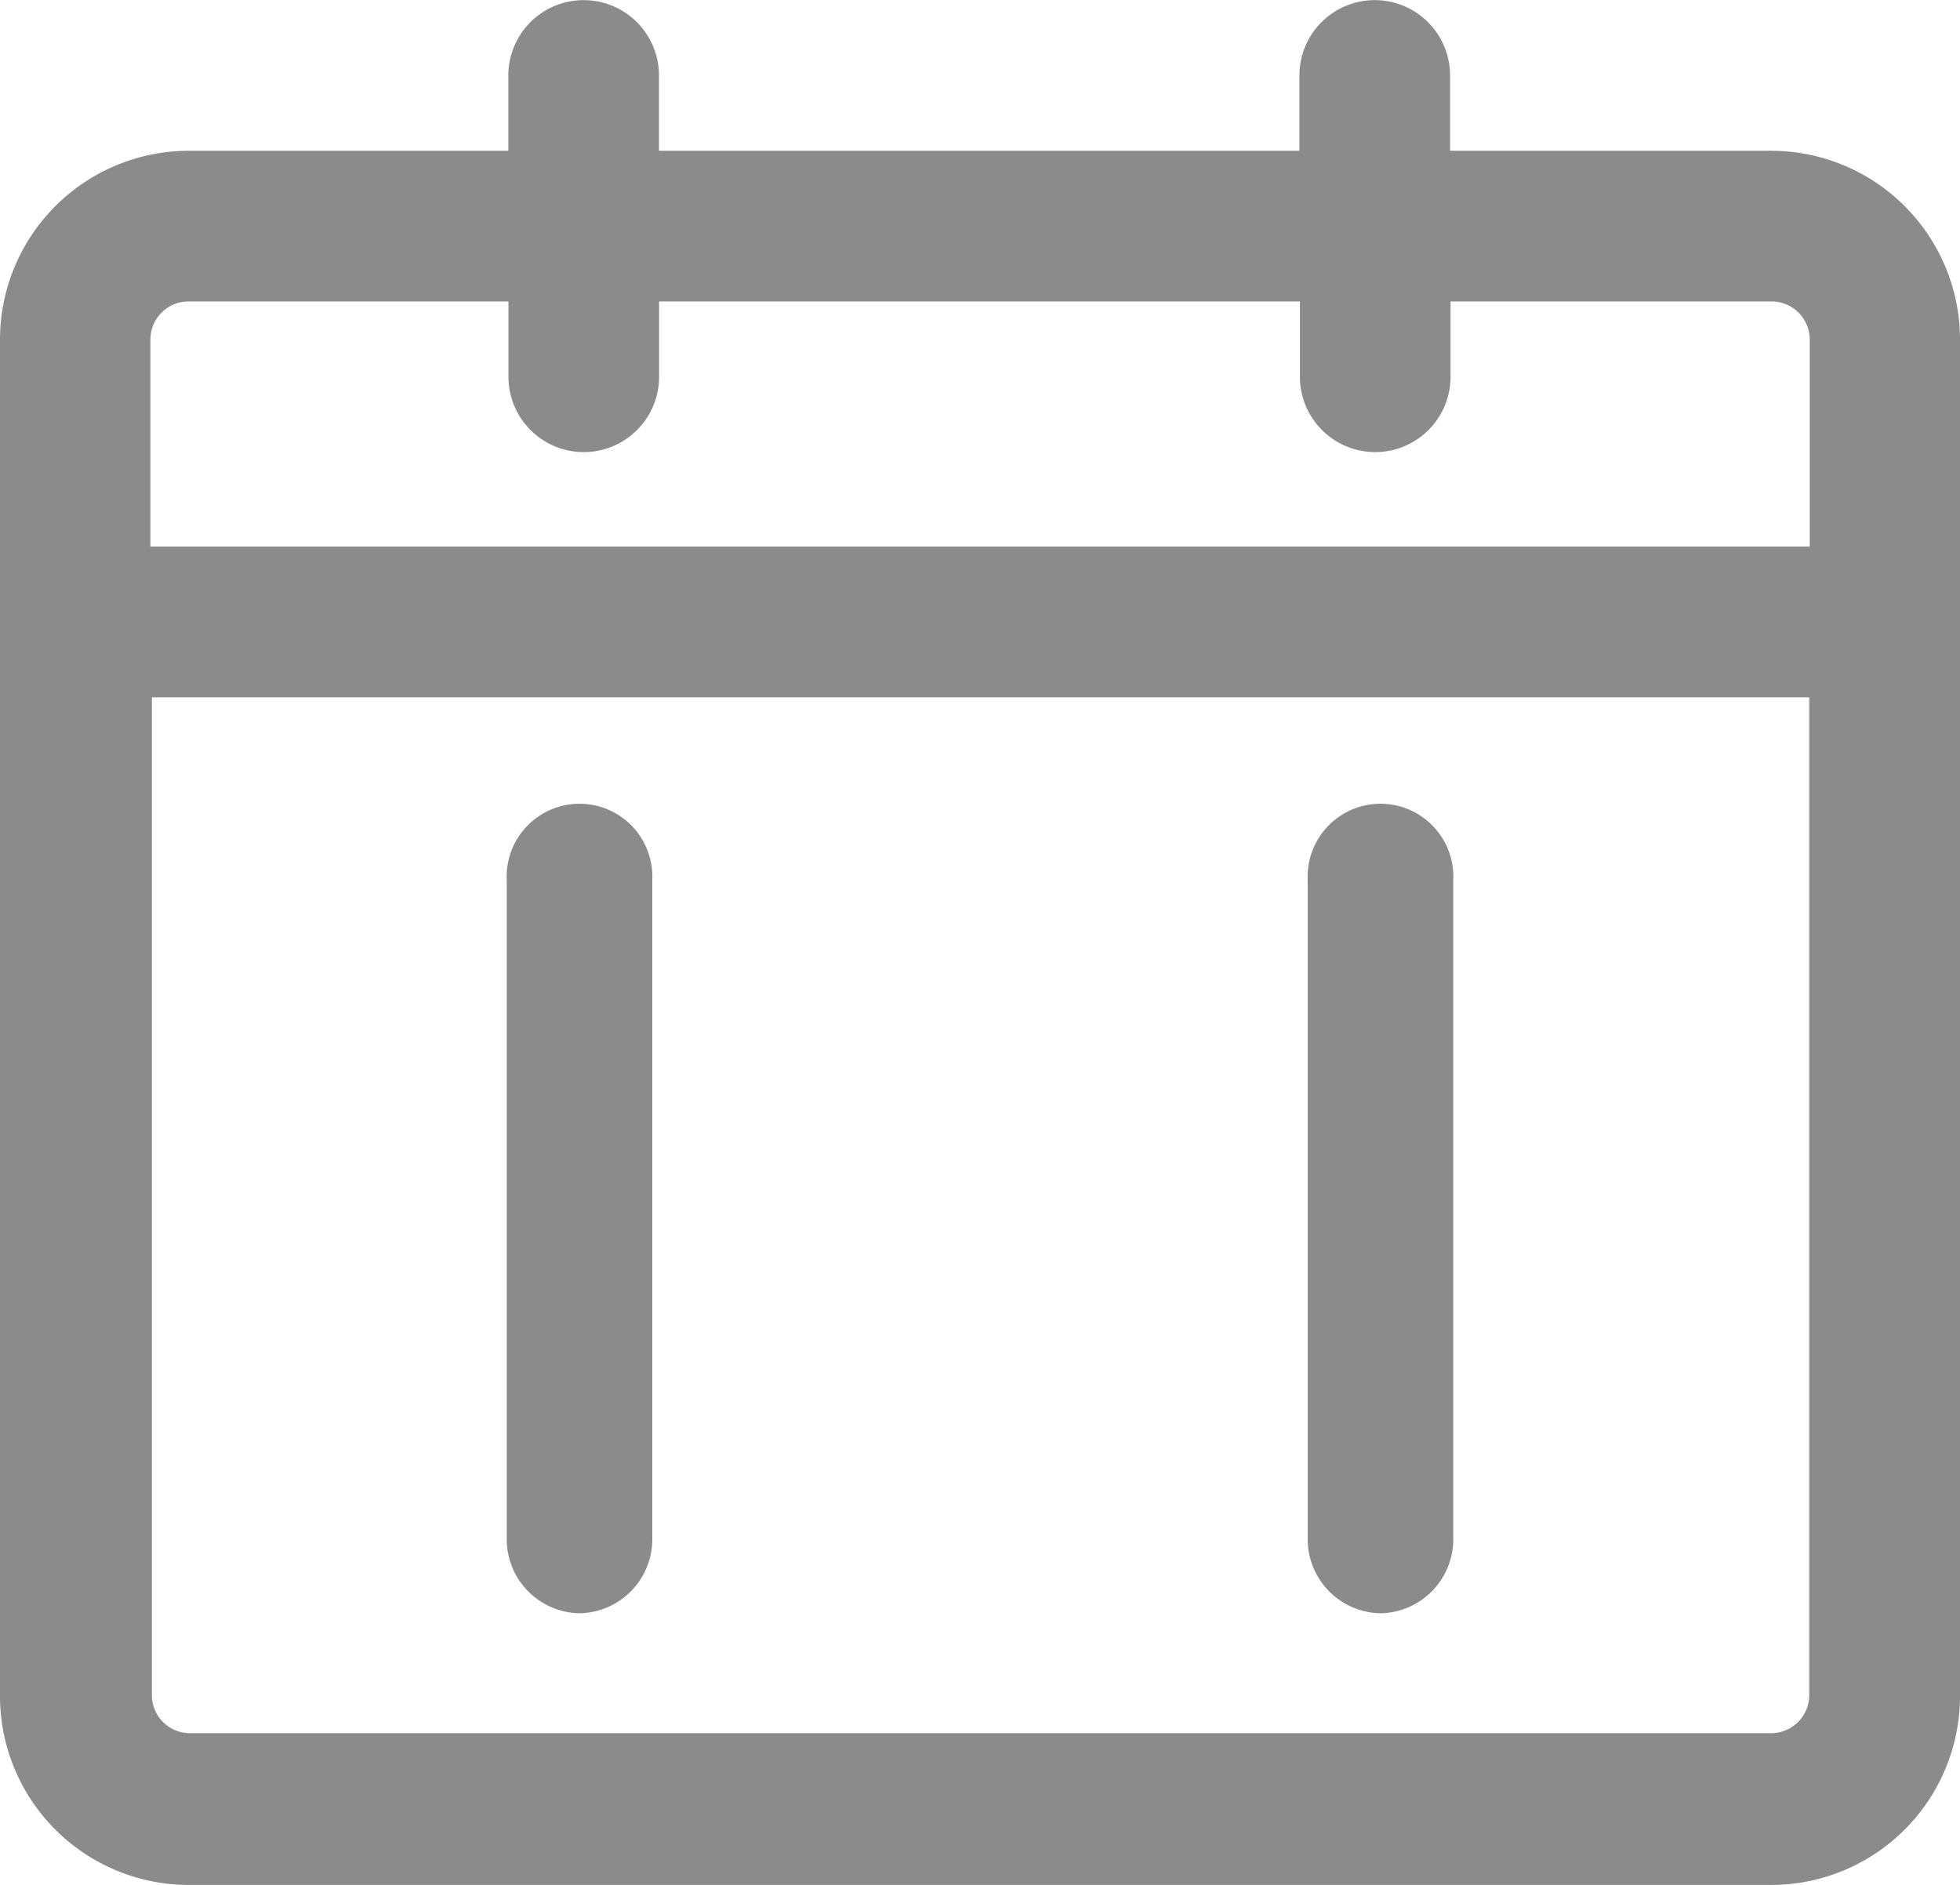
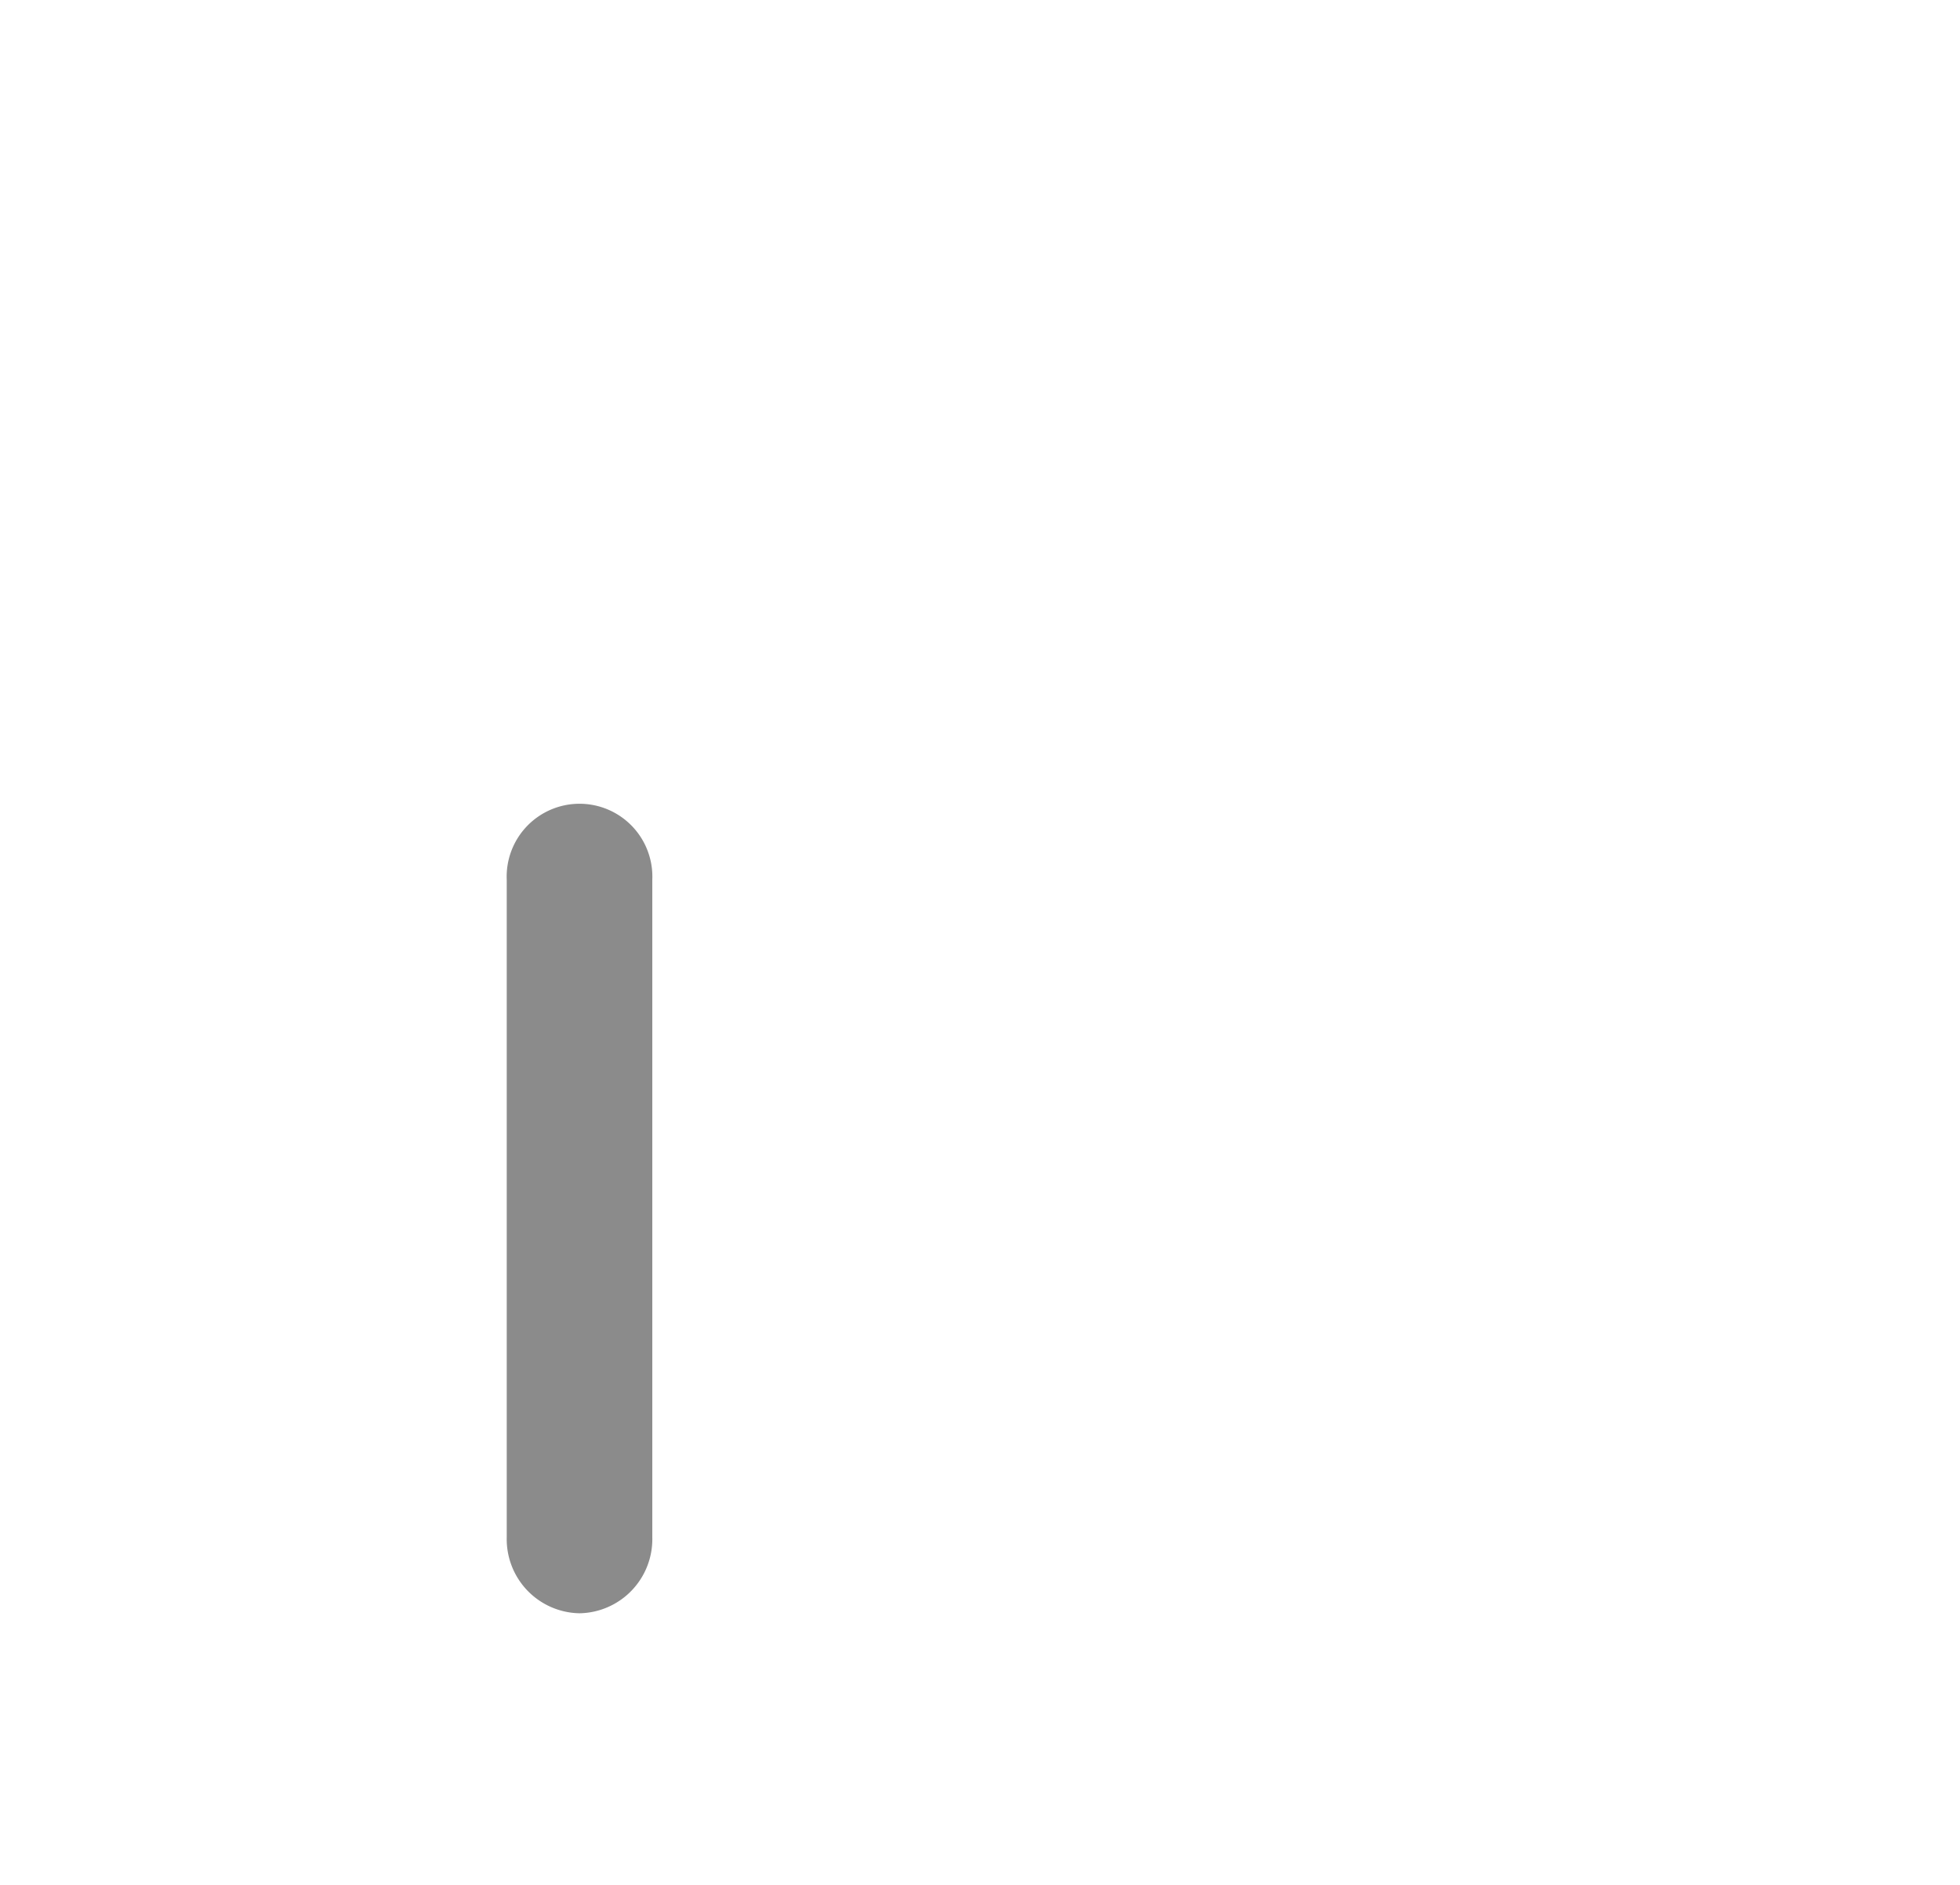
<svg xmlns="http://www.w3.org/2000/svg" width="15.874" height="15.264" viewBox="0 0 15.874 15.264">
  <defs>
    <style>.a{fill:#8b8b8b;}</style>
  </defs>
-   <path class="a" d="M37.426,29.31h-2.6V28.7a.61.61,0,1,0-1.22,0v.61H28.419V28.7a.61.61,0,1,0-1.22,0v.61H24.612a1.53,1.53,0,0,0-1.53,1.529h0V41.823a1.53,1.53,0,0,0,1.53,1.53H37.426a1.53,1.53,0,0,0,1.53-1.521V30.839A1.53,1.53,0,0,0,37.426,29.31ZM24.612,30.53H27.2v.61a.61.61,0,0,0,1.22,0v-.61H33.61v.61a.61.61,0,0,0,1.22,0v-.61h2.6a.309.309,0,0,1,.309.309v1.676H24.3V30.839a.309.309,0,0,1,.309-.309ZM37.426,42.124H24.612a.309.309,0,0,1-.3-.3V33.736H37.735v8.087A.309.309,0,0,1,37.426,42.124Z" transform="translate(-23.082 -28.089)" />
  <g transform="translate(4.104 6.506)">
    <path class="a" d="M37.59,56.712A.6.6,0,0,1,37,56.1V50.771a.59.59,0,1,1,1.179,0V56.1A.6.6,0,0,1,37.59,56.712Z" transform="translate(-37 -50.154)" />
  </g>
  <g transform="translate(10.591 6.506)">
-     <path class="a" d="M59.59,56.712A.6.6,0,0,1,59,56.1V50.771a.59.59,0,1,1,1.179,0V56.1A.6.6,0,0,1,59.59,56.712Z" transform="translate(-59 -50.154)" />
-   </g>
+     </g>
</svg>